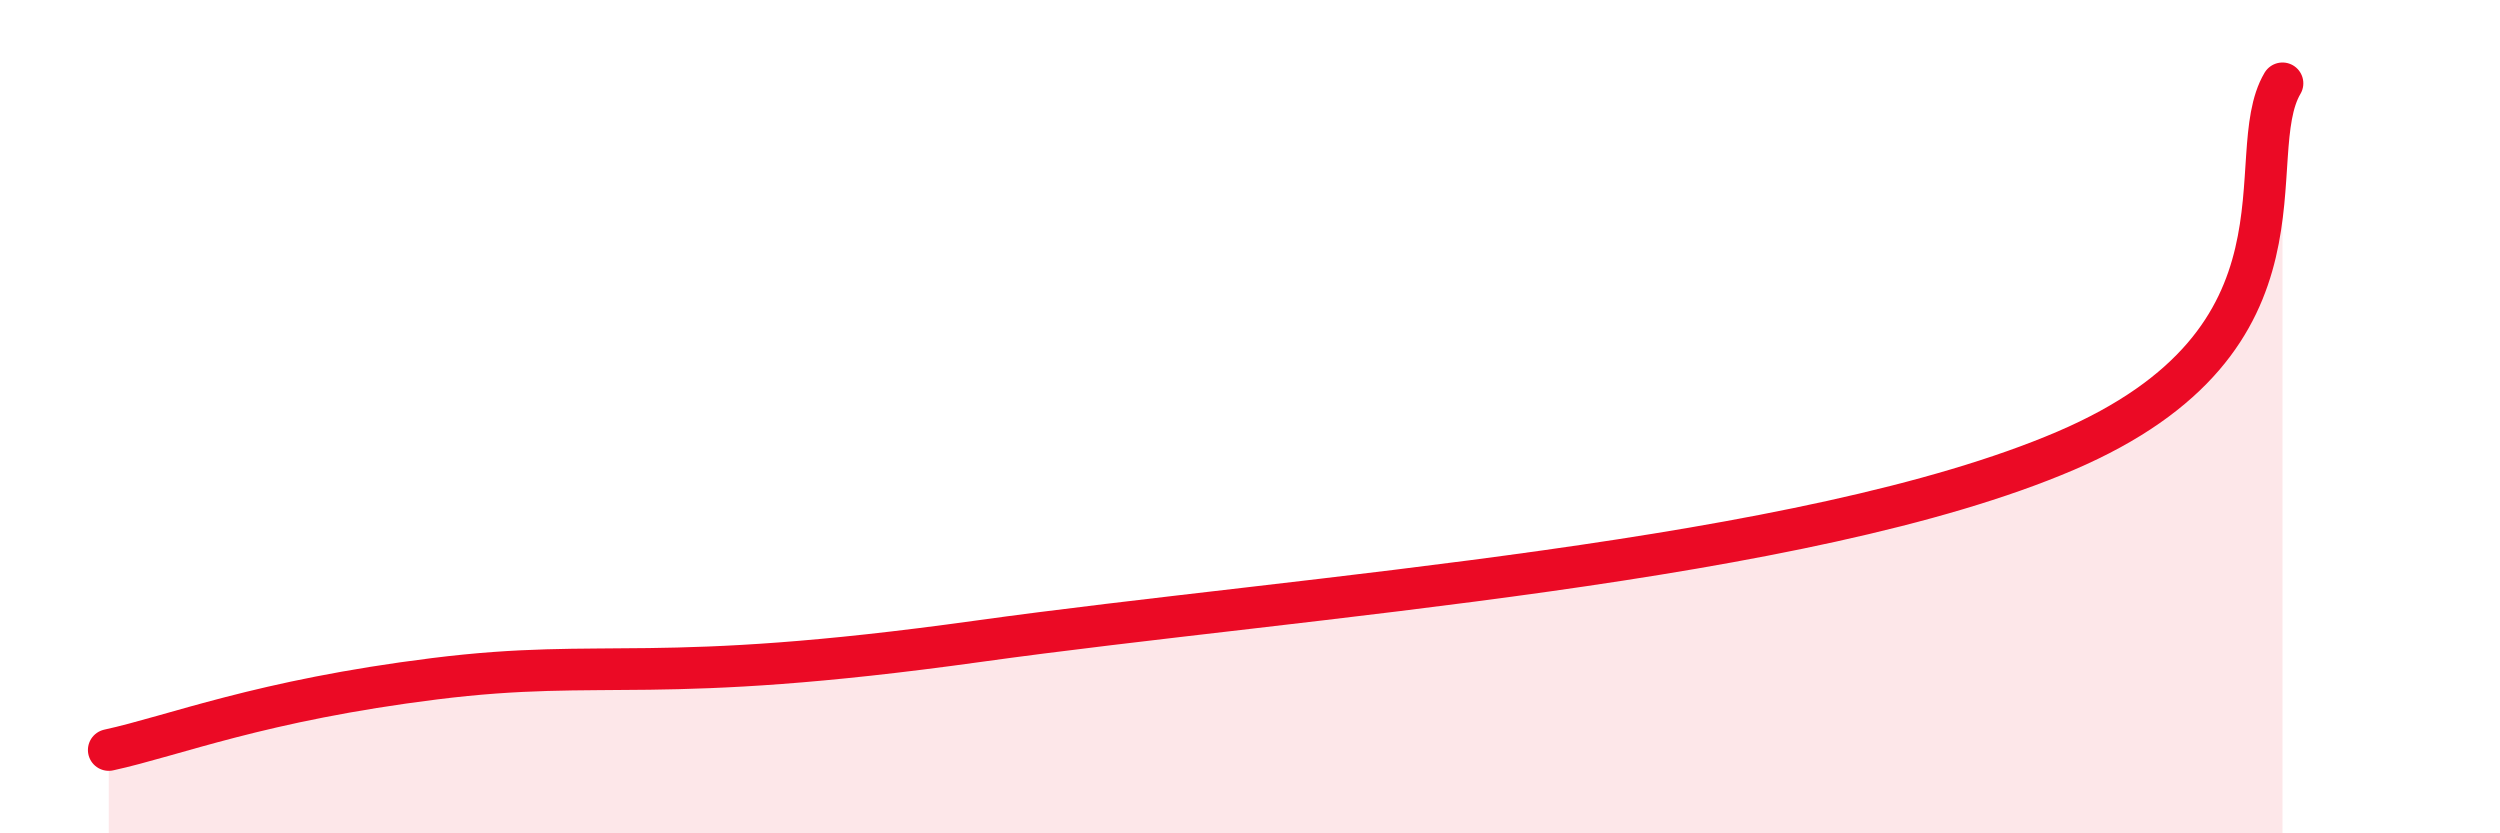
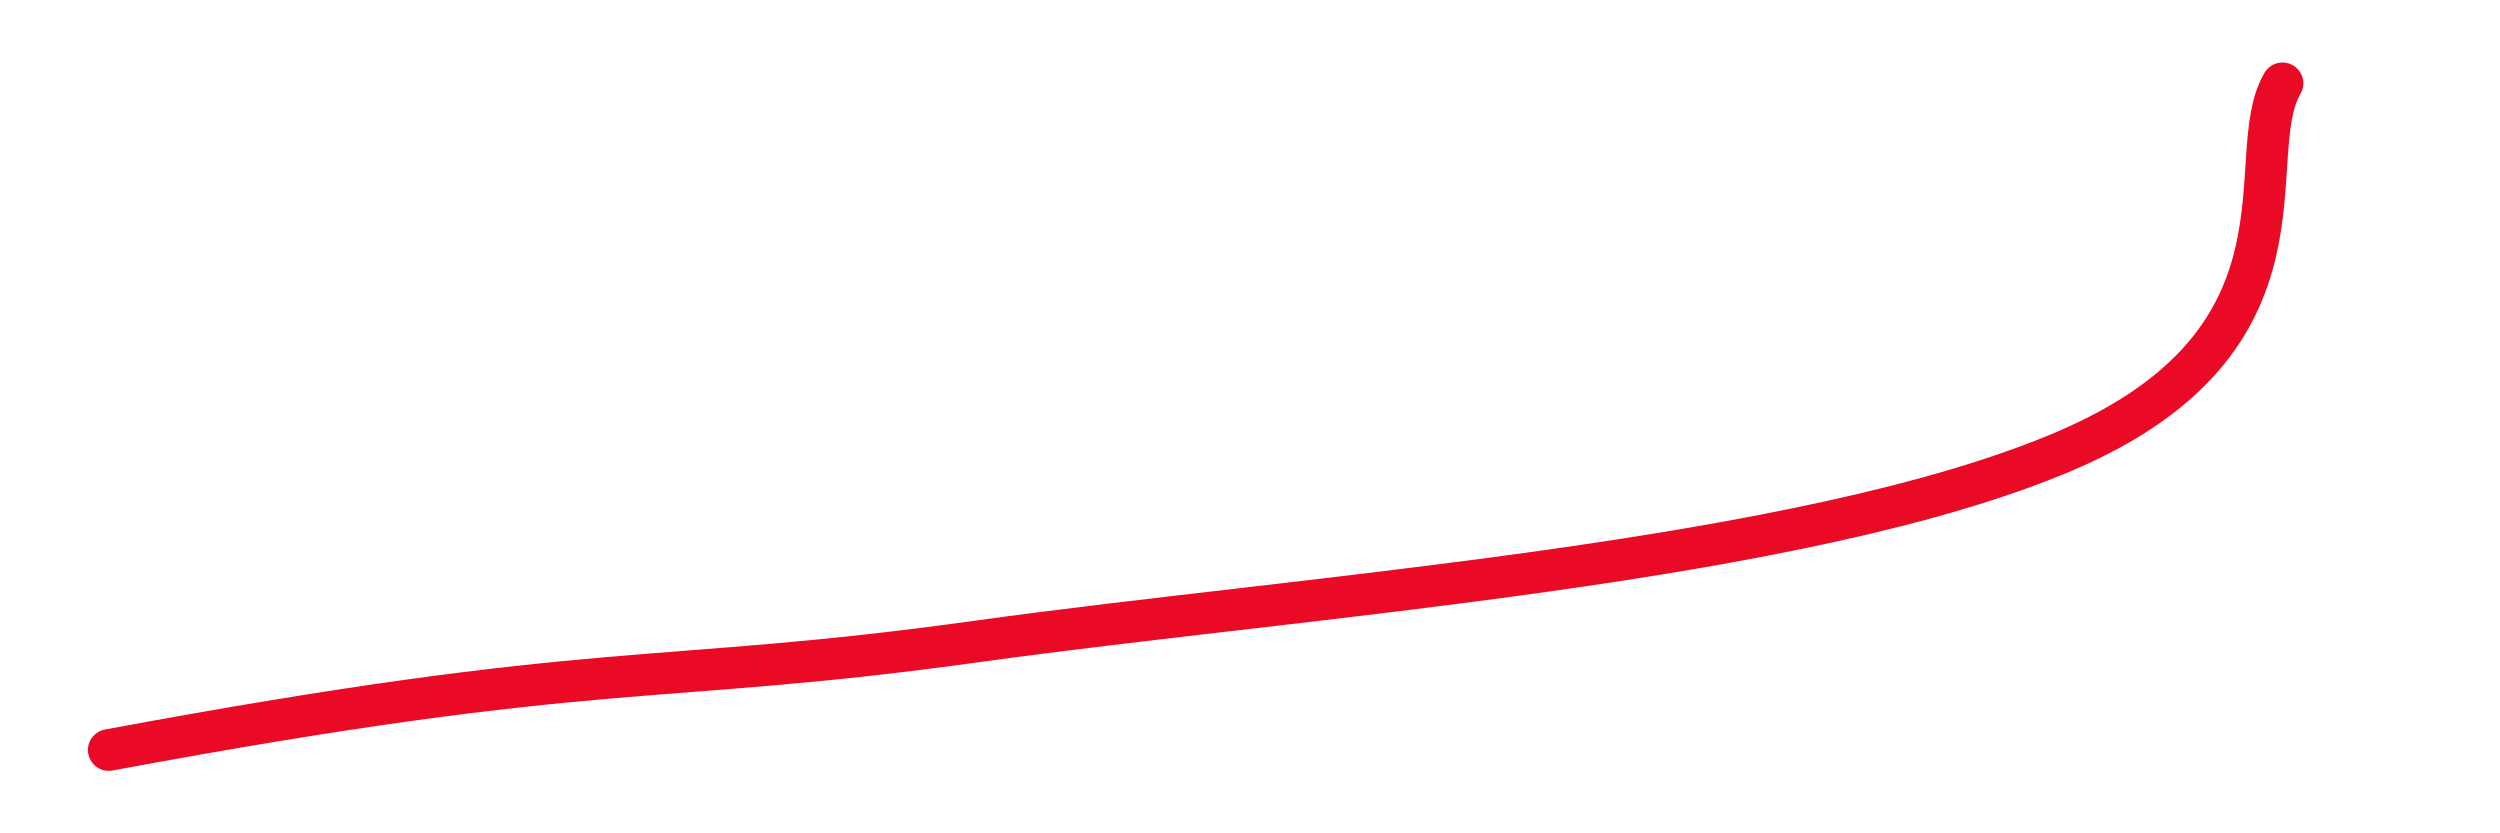
<svg xmlns="http://www.w3.org/2000/svg" width="60" height="20" viewBox="0 0 60 20">
-   <path d="M 2.61,18 C 4.17,17.66 6.26,16.81 10.43,16.29 C 14.6,15.77 15.65,16.48 23.48,15.39 C 31.31,14.3 43.31,13.5 49.57,10.82 C 55.83,8.14 53.74,3.76 54.78,2L54.78 20L2.61 20Z" fill="#EB0A25" opacity="0.1" stroke-linecap="round" stroke-linejoin="round" />
-   <path d="M 2.61,18 C 4.17,17.66 6.26,16.81 10.43,16.29 C 14.6,15.77 15.65,16.48 23.48,15.39 C 31.31,14.3 43.31,13.5 49.57,10.82 C 55.83,8.14 53.74,3.76 54.78,2" stroke="#EB0A25" stroke-width="1" fill="none" stroke-linecap="round" stroke-linejoin="round" />
+   <path d="M 2.61,18 C 14.6,15.77 15.65,16.48 23.48,15.39 C 31.31,14.3 43.31,13.5 49.57,10.82 C 55.83,8.14 53.74,3.76 54.78,2" stroke="#EB0A25" stroke-width="1" fill="none" stroke-linecap="round" stroke-linejoin="round" />
</svg>